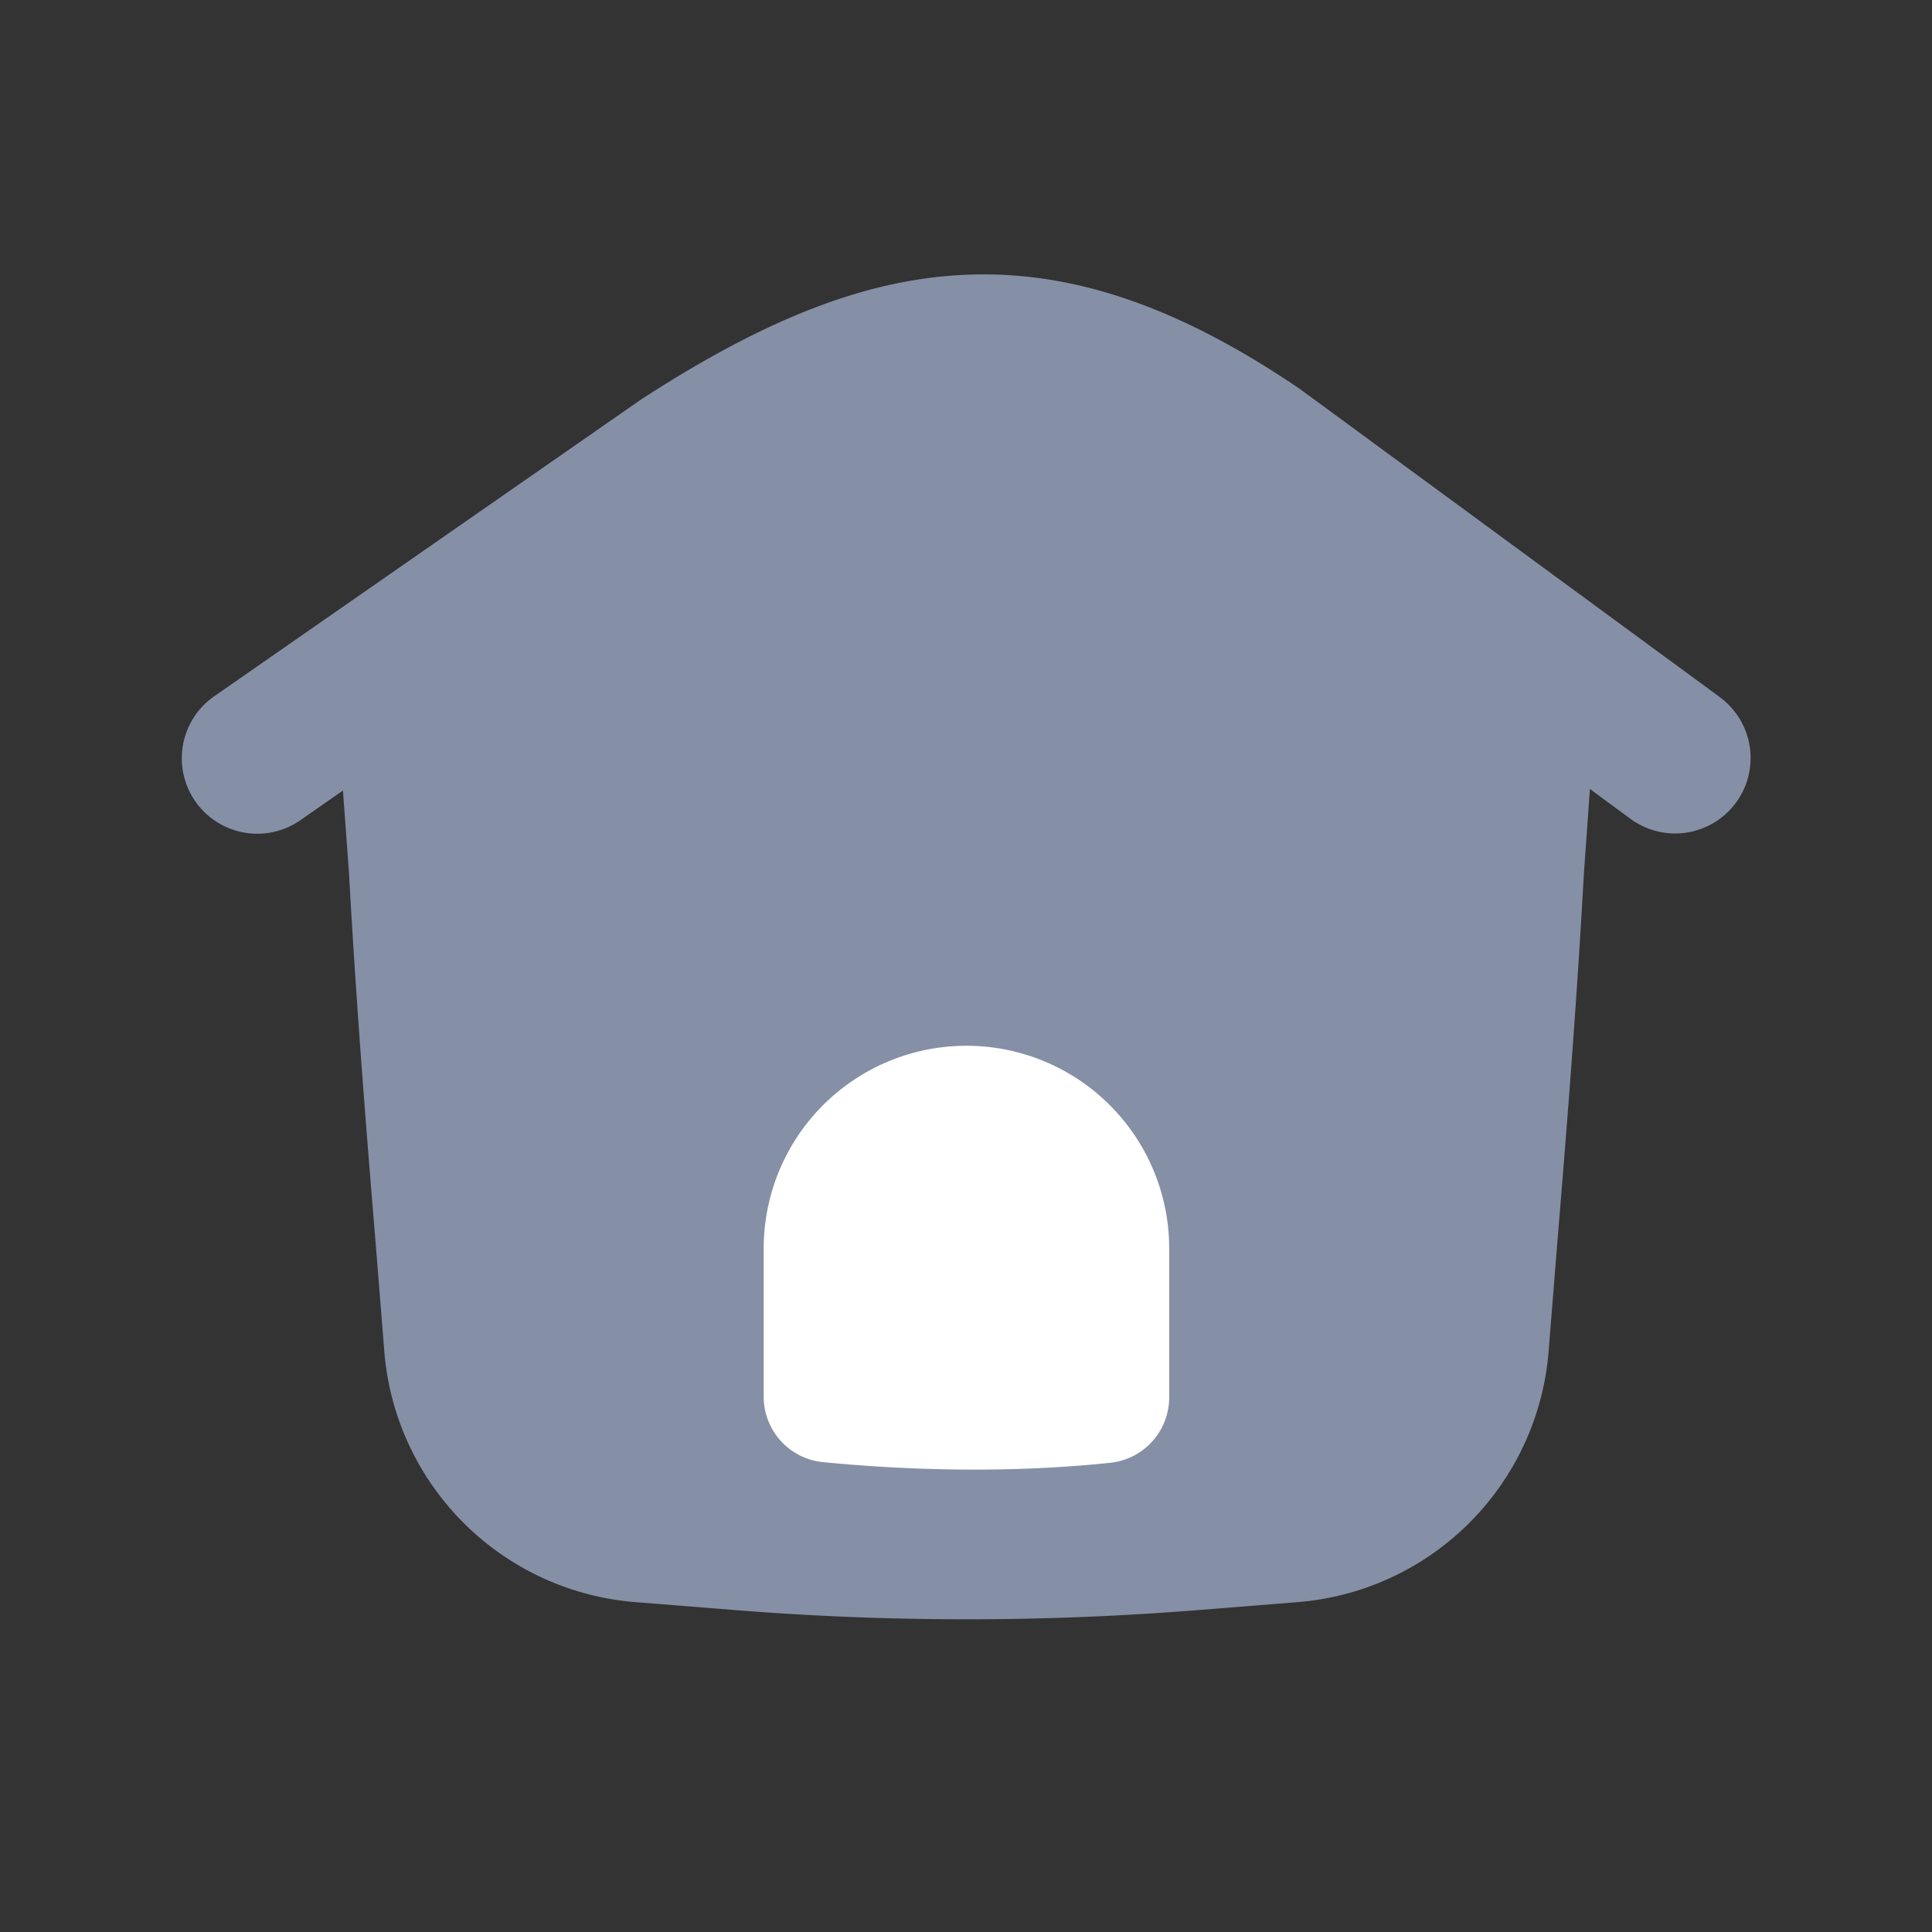
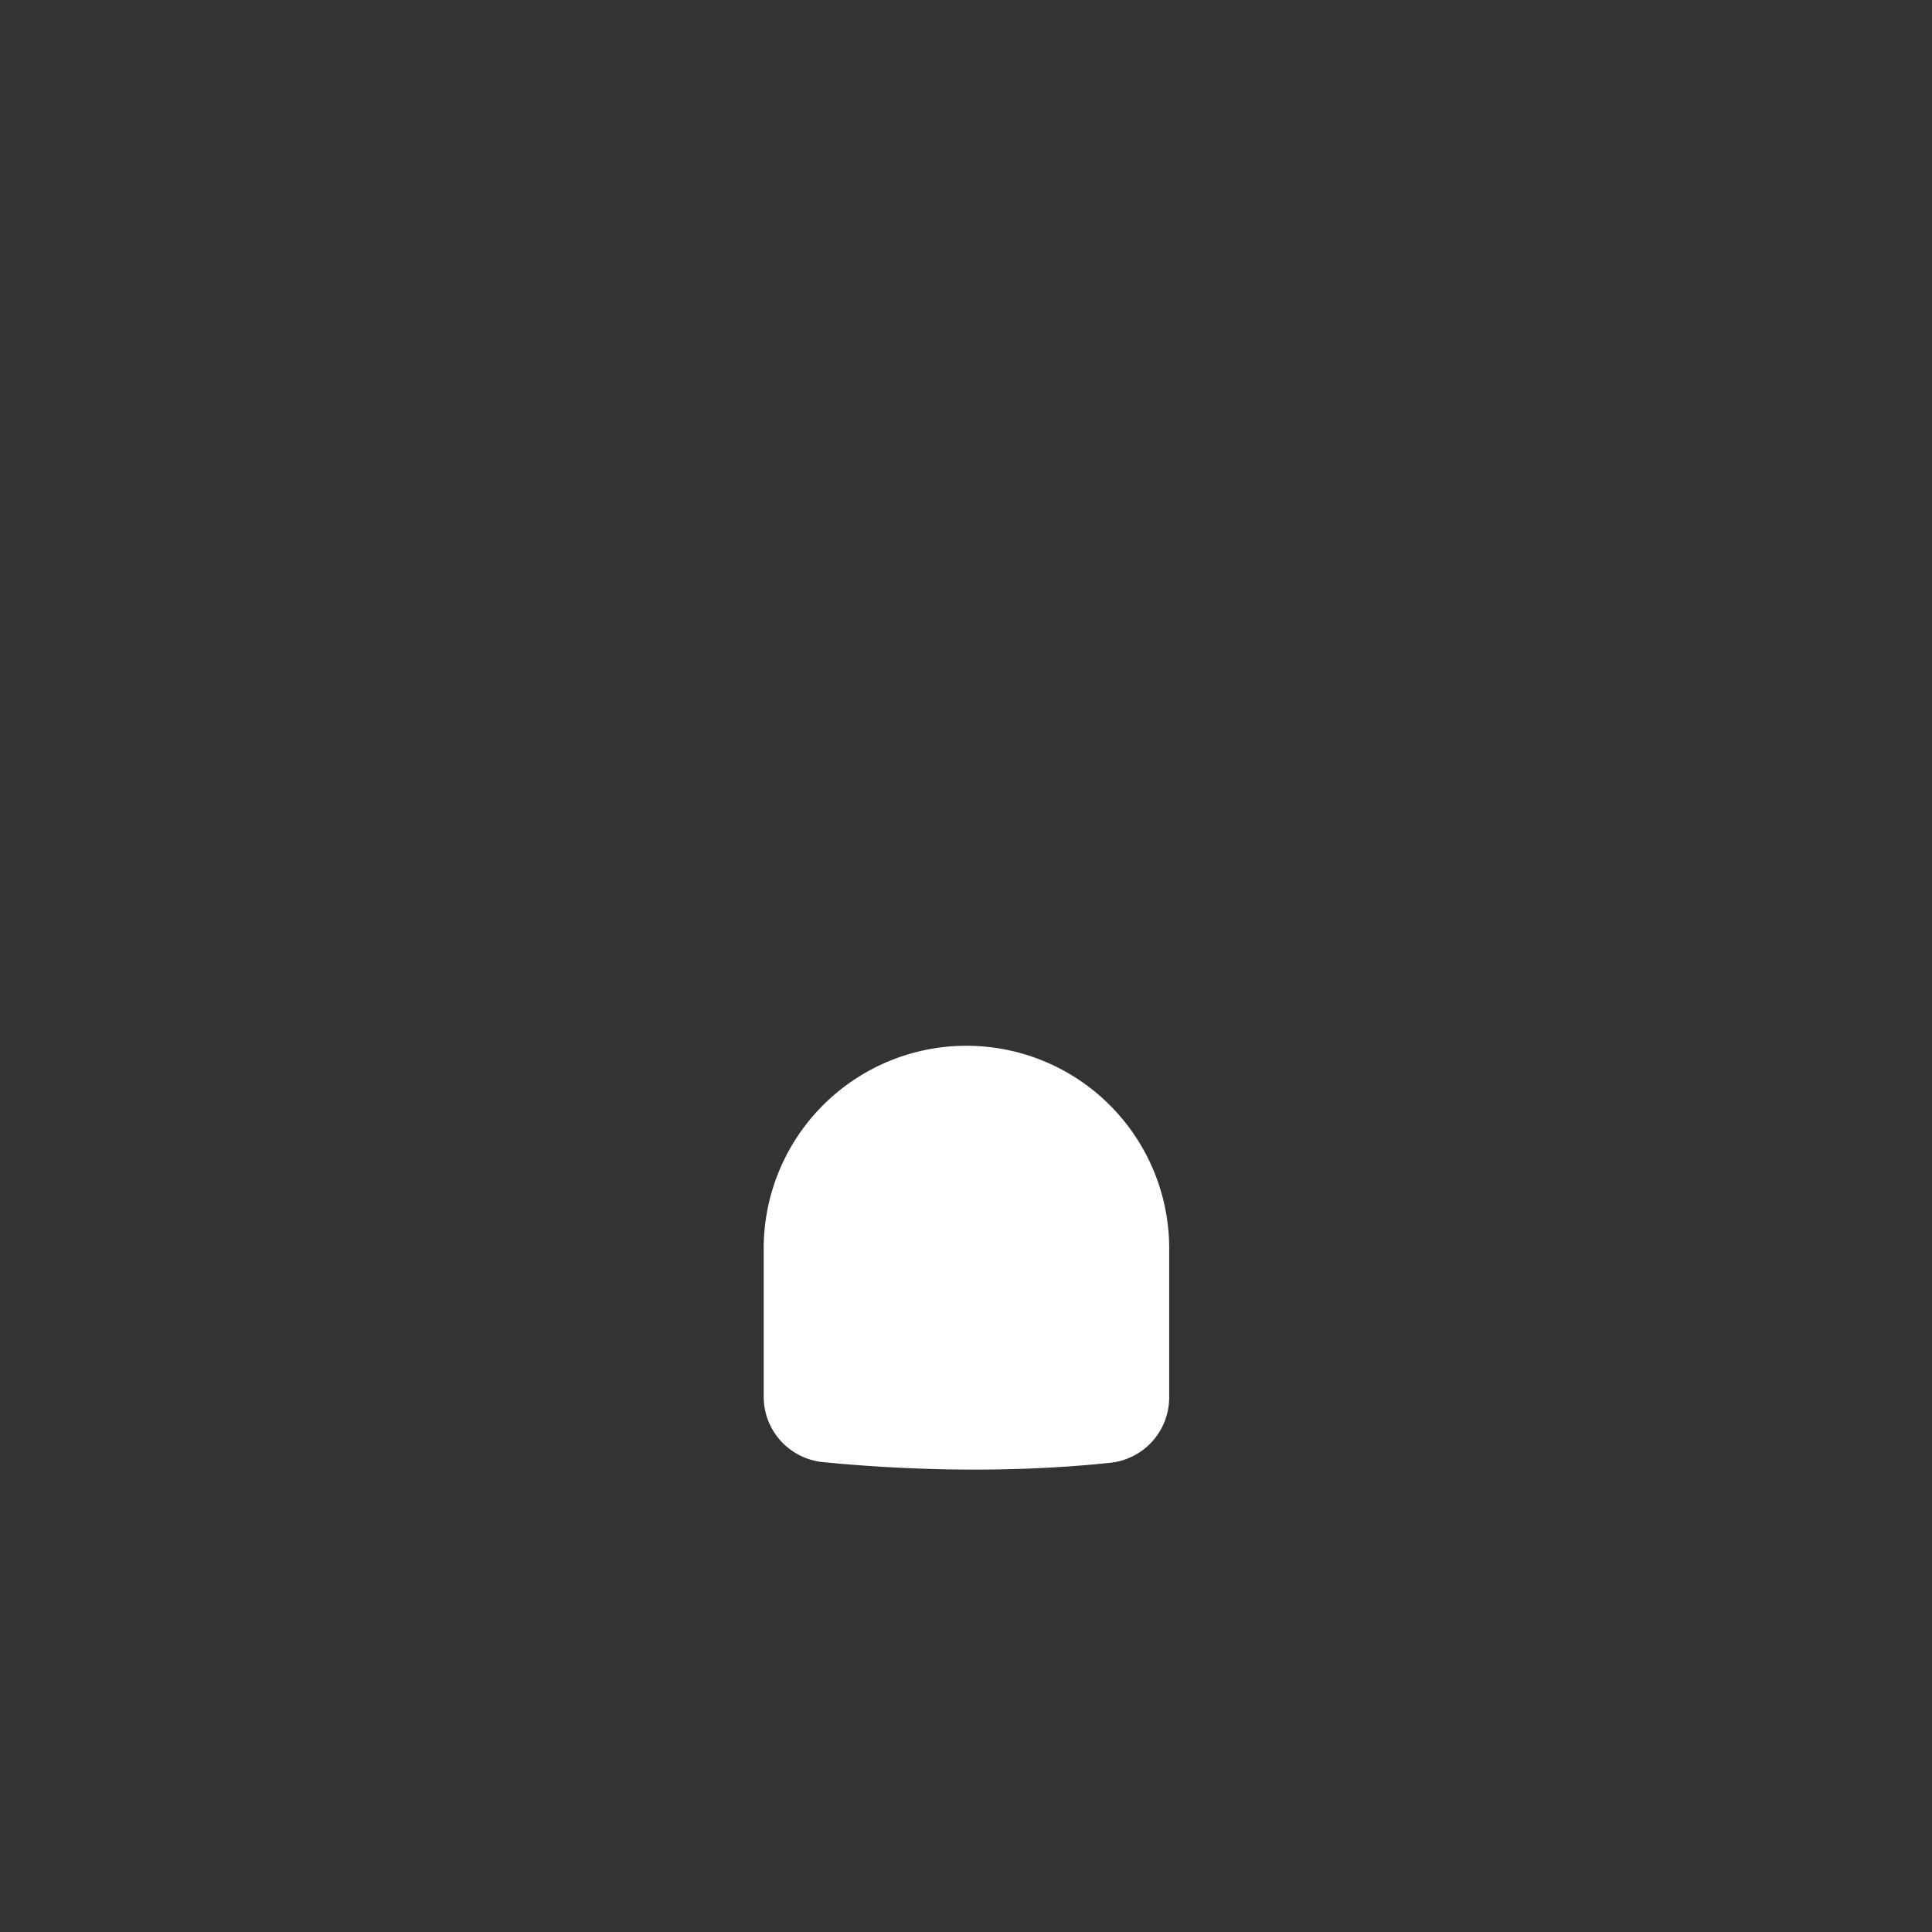
<svg xmlns="http://www.w3.org/2000/svg" t="1704146730109" class="icon" viewBox="0 0 1024 1024" version="1.1" p-id="9333" width="1.2em" height="1.2em">
  <rect x="0" y="0" width="1024" height="1024" fill="#333333" stroke="none" />
-   <path d="M911.52 369.47L689.14 206.29c-0.42-0.31-0.85-0.61-1.28-0.9-63.67-43-119.35-62-175.22-59.78-52.24 2.08-105.43 22.4-172.48 65.88-0.36 0.23-0.71 0.47-1.07 0.72L113.78 368.88a40 40 0 1 0 45.67 65.68L181.77 419l3.23 44.12c4.7 85.68 12.28 173 14.49 200.59l4.19 52.49a145 145 0 0 0 133 132.95l52.49 4.19q61.65 4.93 123.49 4.91 61.44 0 122.76-4.91l52.49-4.19A145 145 0 0 0 820.8 716.2l4.2-52.49c2.21-27.64 9.79-114.91 14.49-200.59l3.19-44.95L864.19 434a40 40 0 1 0 47.33-64.5z" p-id="9334" data-spm-anchor-id="a313x.search_index.0.i15.57293a81Itz8Uz" class="" fill="#8590a6" />
  <path d="M619.7 740.63a34.87 34.87 0 0 1-31.2 34.67c-60.66 6.43-118.26 3-152.29-0.34a34.85 34.85 0 0 1-31.44-34.69v-78.53a107.46 107.46 0 0 1 107.47-107.46A107.46 107.46 0 0 1 619.7 661.74z" fill="#ffffff" p-id="9335" data-spm-anchor-id="a313x.search_index.0.i16.57293a81Itz8Uz" class="selected" />
</svg>